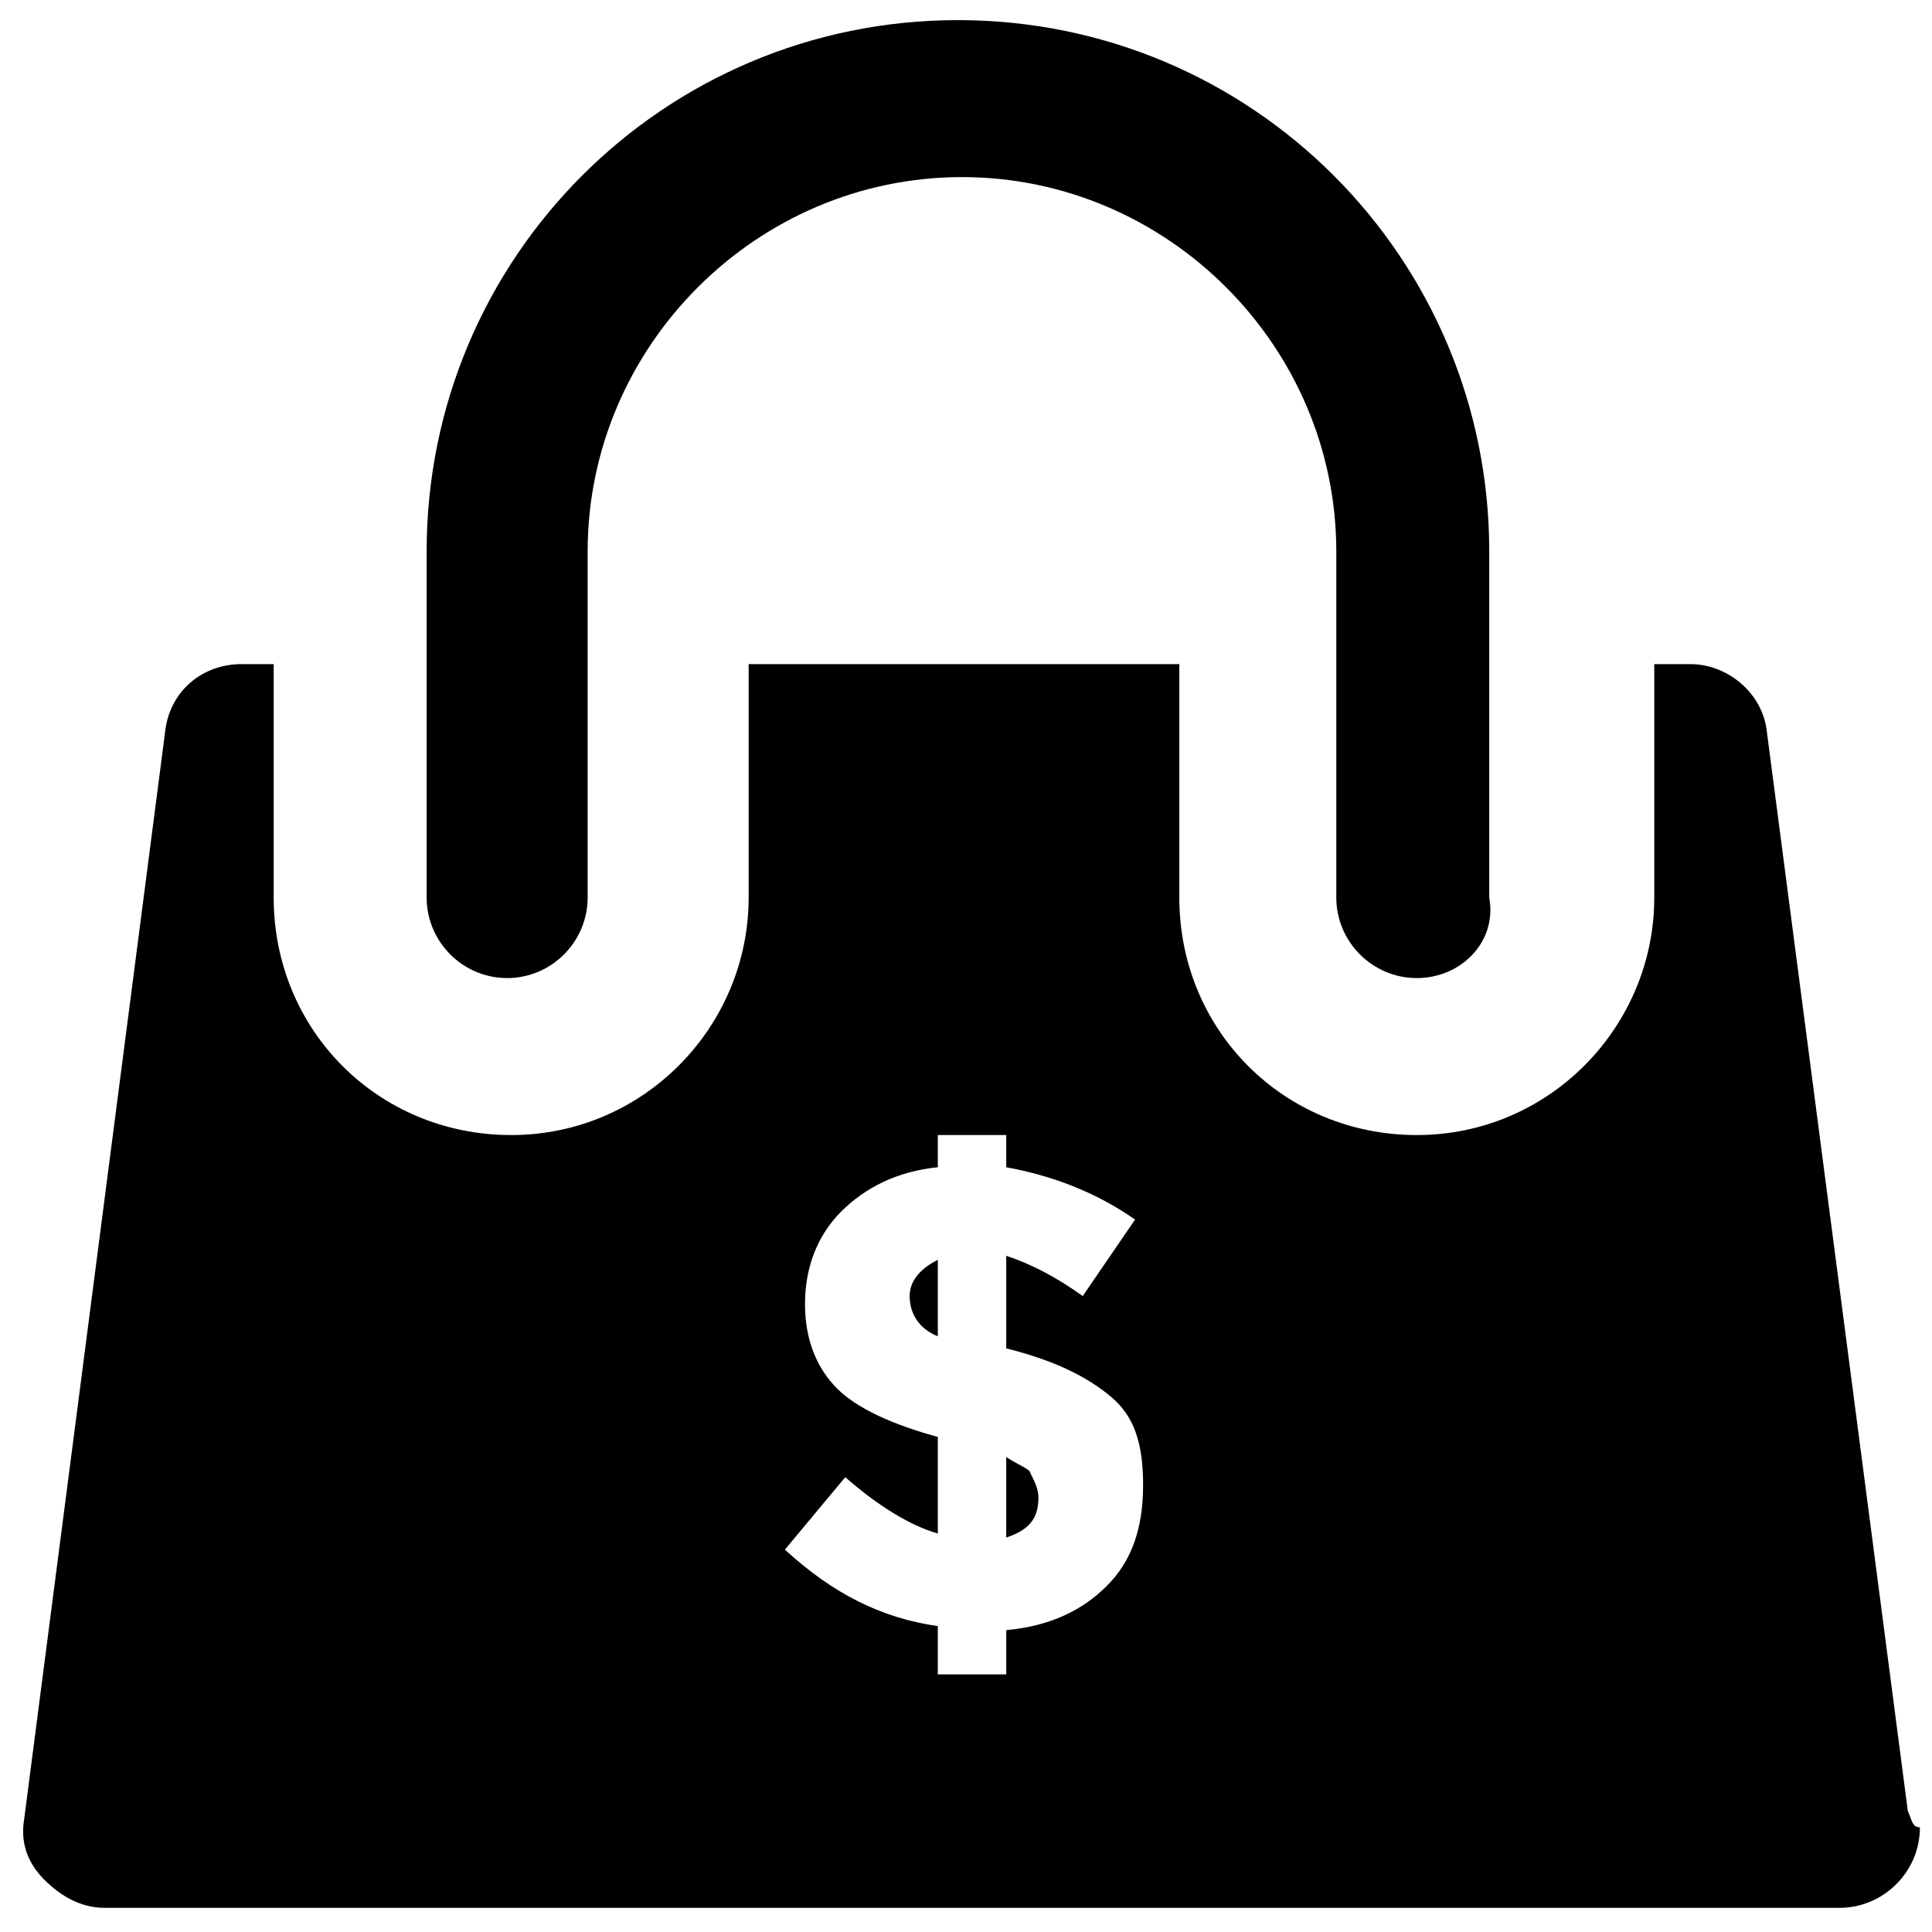
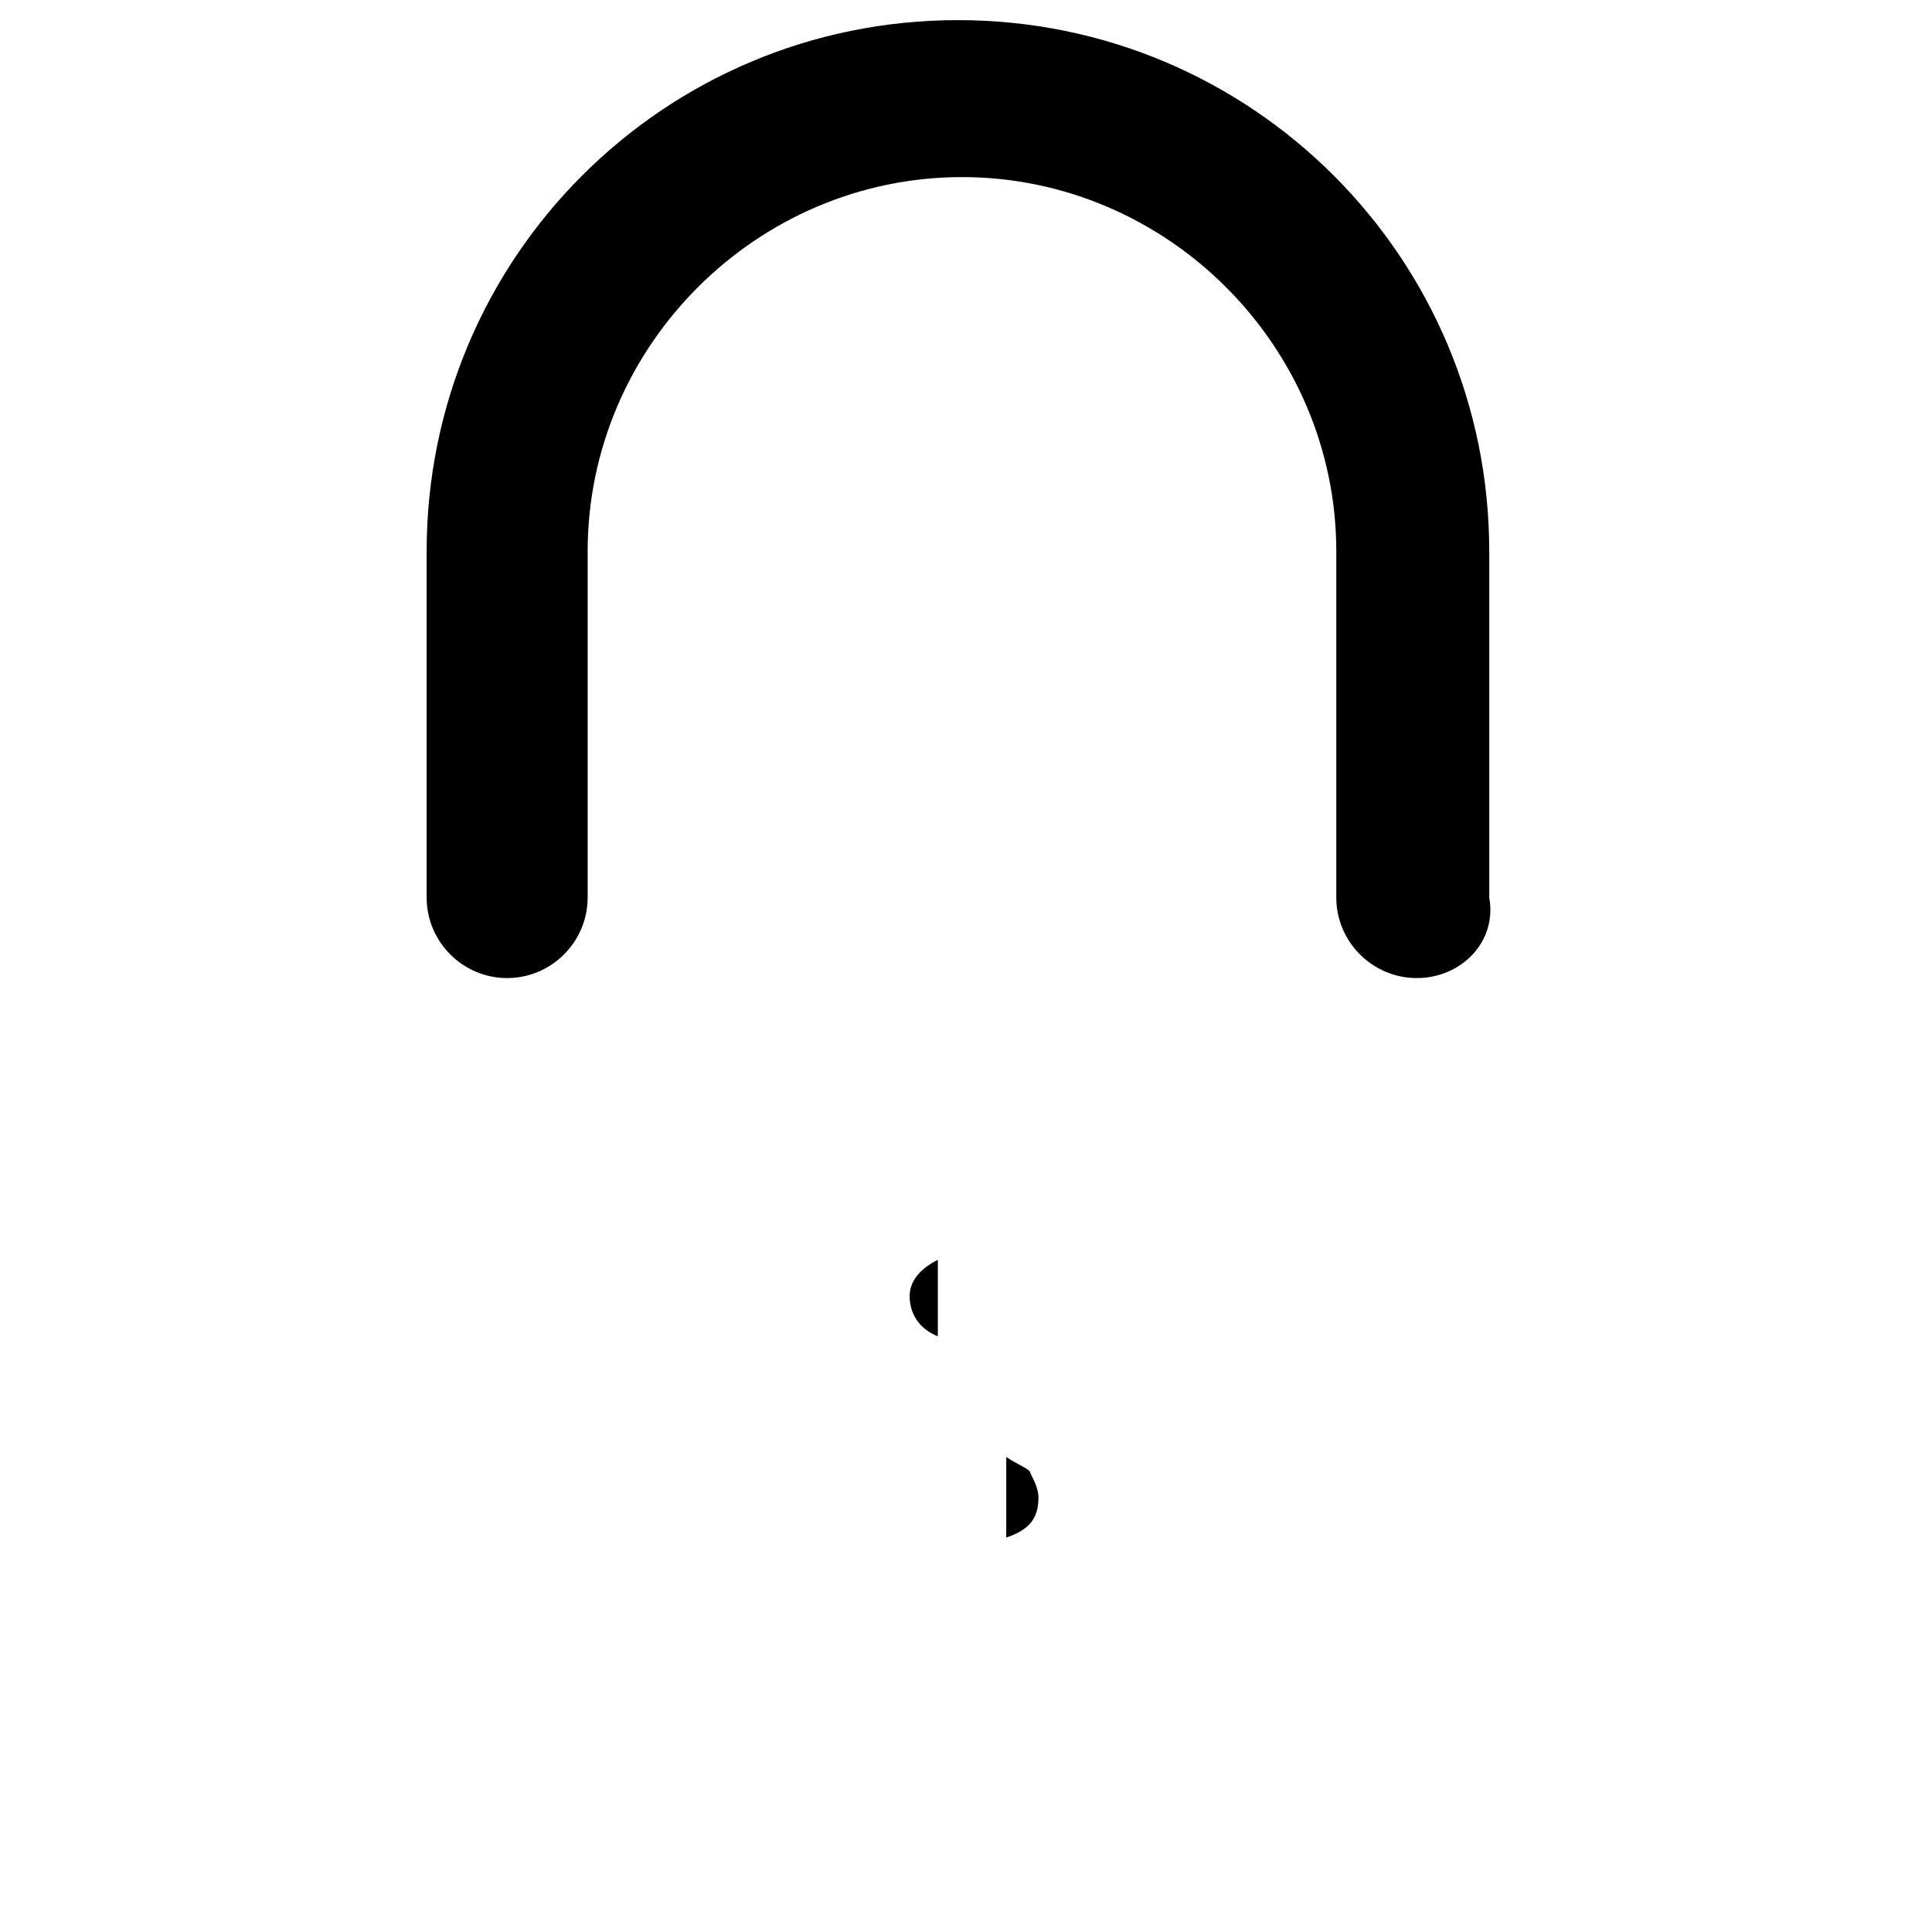
<svg xmlns="http://www.w3.org/2000/svg" version="1.1" id="Layer_1" x="0px" y="0px" viewBox="0 0 48 48" enable-background="new 0 0 48 48" xml:space="preserve">
  <g>
    <path d="M35.2,24.3c-1.1,0-2-0.9-2-2v-8.6c0-5.1-4.2-9.3-9.3-9.3s-9.3,4.2-9.3,9.3v8.6c0,1.1-0.9,2-2,2s-2-0.9-2-2v-8.6   c0-7.3,5.9-13.2,13.2-13.2s13.2,5.9,13.2,13.2v8.6C37.2,23.4,36.3,24.3,35.2,24.3z" />
    <g>
      <path d="M22.6,32.2c0,0.4,0.2,0.8,0.7,1v-1.9C22.9,31.5,22.6,31.8,22.6,32.2z" />
      <path d="M25,36.2v2c0.6-0.2,0.8-0.5,0.8-1c0-0.2-0.1-0.4-0.2-0.6C25.6,36.5,25.3,36.4,25,36.2z" />
-       <path d="M47.4,45l-3.5-26.8c-0.1-1-1-1.7-1.9-1.7h-0.9v5.8c0,3.2-2.6,5.9-5.9,5.9s-5.9-2.6-5.9-5.9v-5.8H18.6v5.8    c0,3.2-2.6,5.9-5.9,5.9s-5.9-2.6-5.9-5.9v-5.8H6c-1,0-1.8,0.7-1.9,1.7l-3.5,27c-0.1,0.6,0.1,1.1,0.5,1.5c0.4,0.4,0.9,0.7,1.5,0.7    h43.1c0,0,0,0,0,0c1.1,0,2-0.9,2-2C47.5,45.4,47.5,45.2,47.4,45z M27.5,39.4c-0.6,0.6-1.4,1-2.5,1.1v1.1h-1.7v-1.2    c-1.4-0.2-2.6-0.8-3.8-1.9l1.5-1.8c0.8,0.7,1.6,1.2,2.3,1.4v-2.4c-1.1-0.3-2-0.7-2.5-1.2c-0.5-0.5-0.8-1.2-0.8-2.1    c0-0.9,0.3-1.7,0.9-2.3c0.6-0.6,1.4-1,2.4-1.1v-0.8H25v0.8c1.1,0.2,2.2,0.6,3.2,1.3l-1.3,1.9c-0.7-0.5-1.3-0.8-1.9-1v2.3    c1.2,0.3,2,0.7,2.6,1.2c0.6,0.5,0.8,1.2,0.8,2.2C28.4,38,28.1,38.8,27.5,39.4z" />
    </g>
  </g>
</svg>